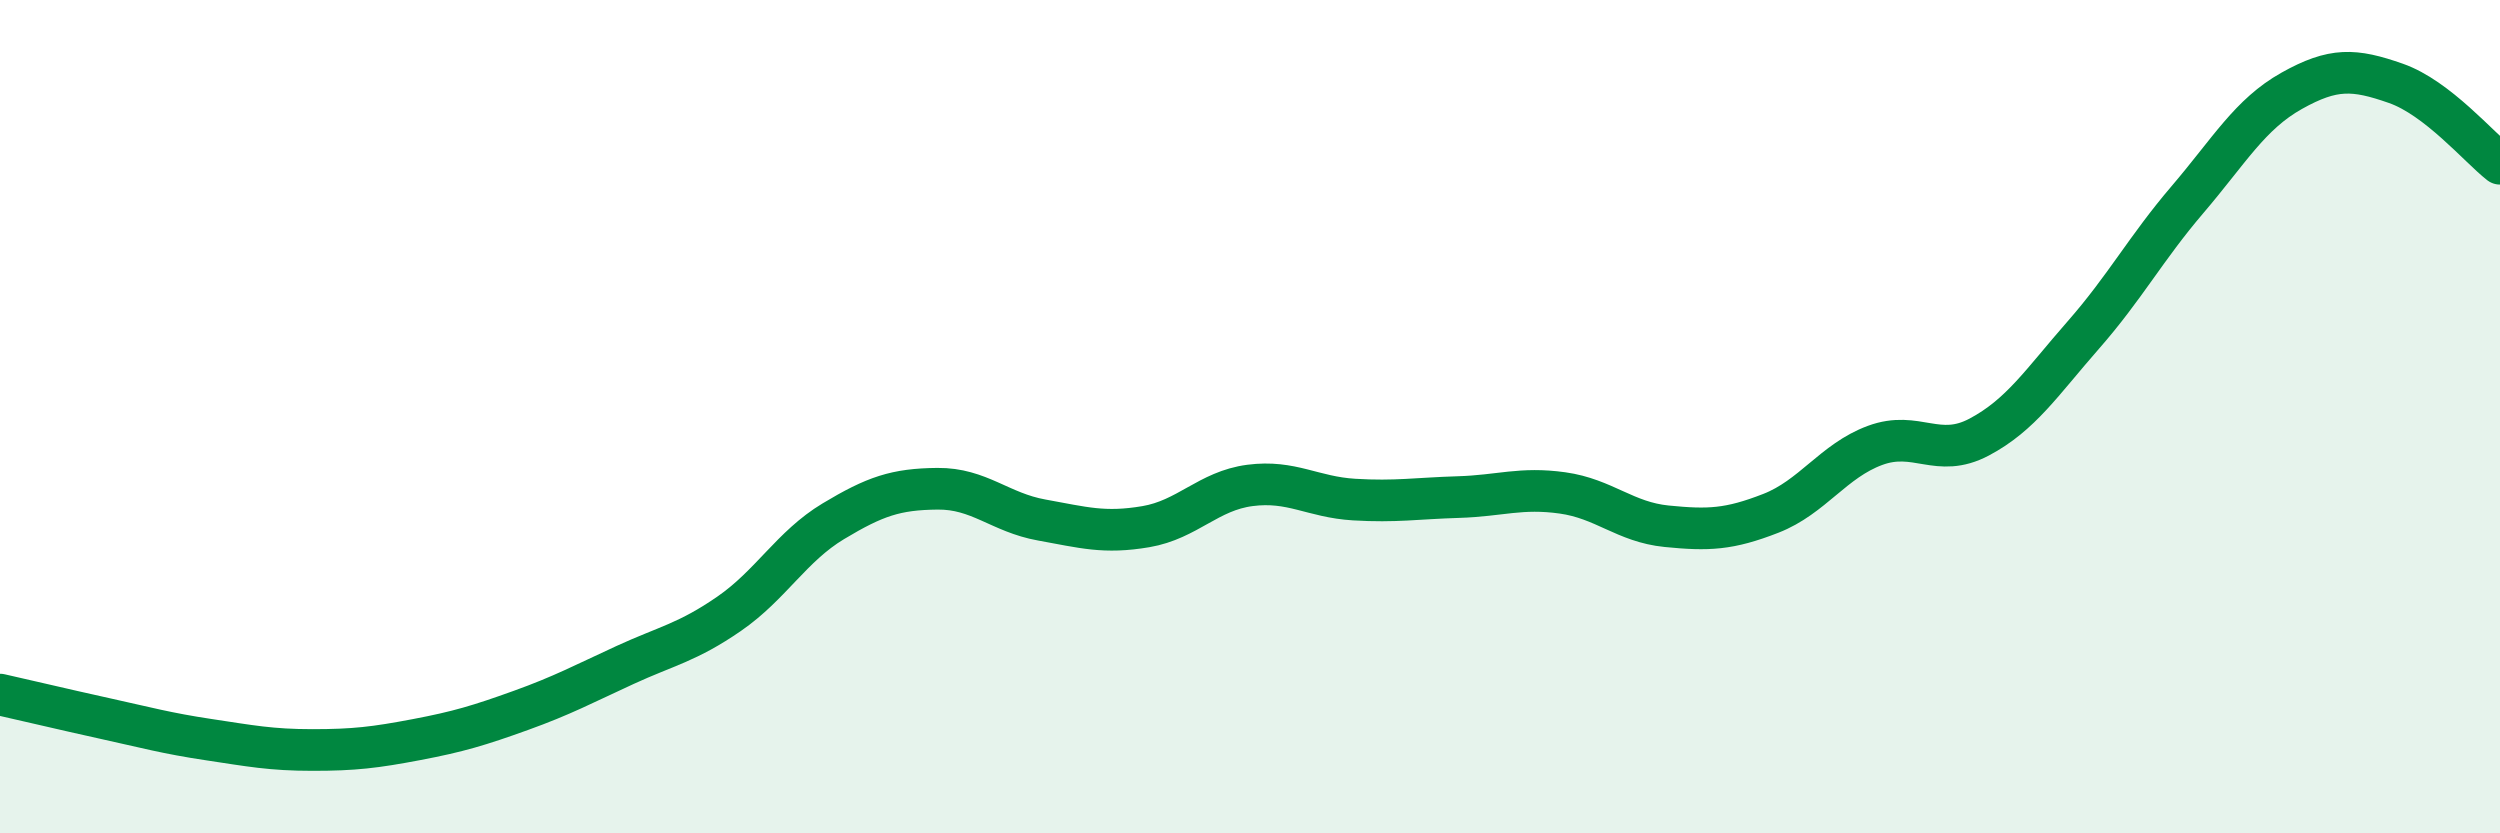
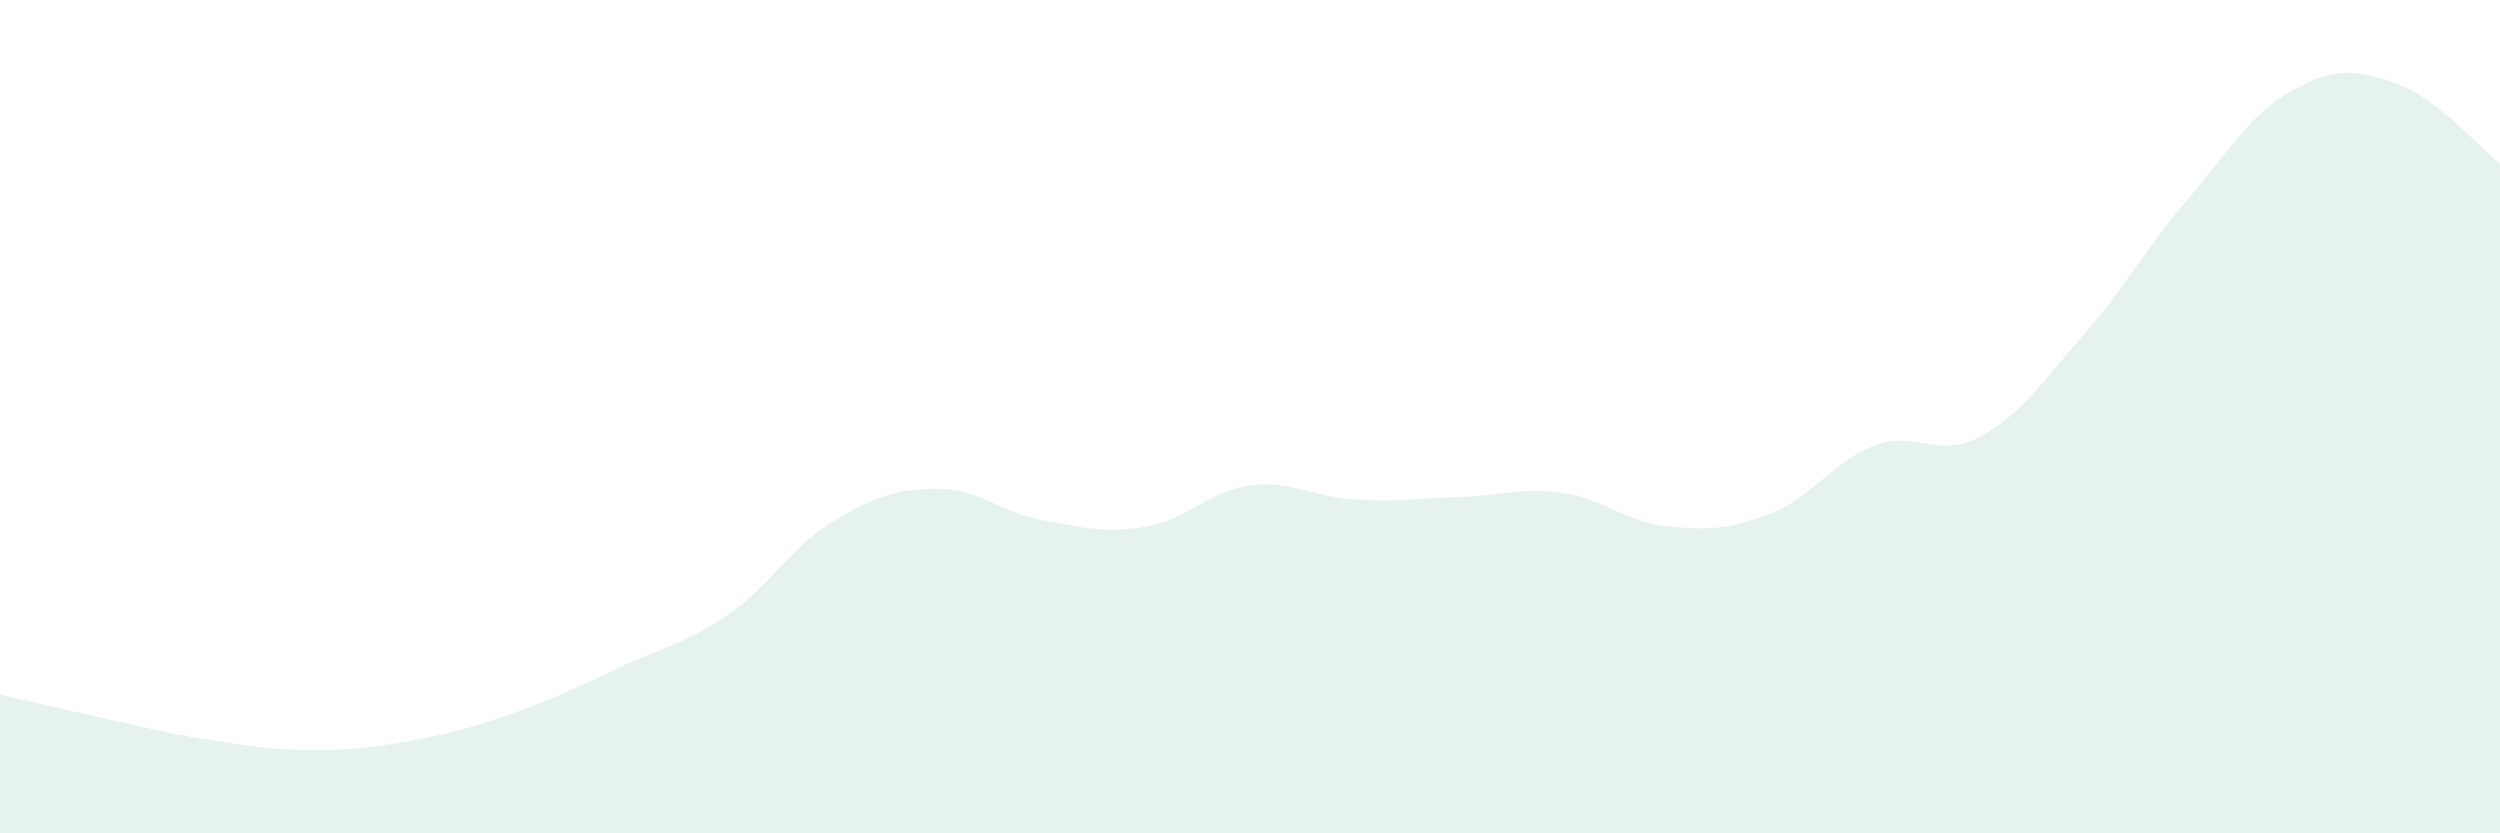
<svg xmlns="http://www.w3.org/2000/svg" width="60" height="20" viewBox="0 0 60 20">
  <path d="M 0,16.67 C 0.5,16.78 1.5,17.02 2.5,17.24 C 3.5,17.46 4,17.6 5,17.75 C 6,17.9 6.5,18 7.5,18 C 8.5,18 9,17.94 10,17.75 C 11,17.56 11.5,17.41 12.5,17.05 C 13.5,16.69 14,16.42 15,15.96 C 16,15.5 16.5,15.42 17.5,14.73 C 18.5,14.04 19,13.11 20,12.51 C 21,11.91 21.5,11.74 22.5,11.73 C 23.5,11.72 24,12.3 25,12.48 C 26,12.66 26.5,12.81 27.5,12.64 C 28.5,12.47 29,11.78 30,11.65 C 31,11.52 31.5,11.93 32.5,11.99 C 33.5,12.05 34,11.96 35,11.93 C 36,11.9 36.5,11.69 37.5,11.83 C 38.5,11.97 39,12.53 40,12.63 C 41,12.73 41.5,12.71 42.5,12.32 C 43.5,11.93 44,11.06 45,10.69 C 46,10.32 46.5,11.02 47.5,10.49 C 48.5,9.96 49,9.18 50,8.04 C 51,6.9 51.5,5.96 52.5,4.79 C 53.5,3.62 54,2.74 55,2.18 C 56,1.62 56.5,1.65 57.5,2 C 58.5,2.35 59.5,3.54 60,3.93L60 20L0 20Z" fill="#008740" opacity="0.1" stroke-linecap="round" stroke-linejoin="round" />
-   <path d="M 0,16.67 C 0.5,16.78 1.5,17.02 2.5,17.24 C 3.5,17.46 4,17.6 5,17.75 C 6,17.9 6.5,18 7.5,18 C 8.5,18 9,17.94 10,17.75 C 11,17.56 11.5,17.41 12.5,17.05 C 13.5,16.69 14,16.42 15,15.96 C 16,15.5 16.5,15.42 17.5,14.73 C 18.5,14.04 19,13.11 20,12.51 C 21,11.91 21.5,11.74 22.5,11.73 C 23.5,11.72 24,12.3 25,12.48 C 26,12.66 26.5,12.81 27.5,12.64 C 28.5,12.47 29,11.78 30,11.65 C 31,11.52 31.5,11.93 32.5,11.99 C 33.5,12.05 34,11.96 35,11.93 C 36,11.9 36.5,11.69 37.5,11.83 C 38.5,11.97 39,12.53 40,12.63 C 41,12.73 41.5,12.71 42.5,12.32 C 43.5,11.93 44,11.06 45,10.69 C 46,10.32 46.5,11.02 47.5,10.49 C 48.5,9.96 49,9.18 50,8.04 C 51,6.9 51.5,5.96 52.5,4.79 C 53.5,3.62 54,2.74 55,2.18 C 56,1.62 56.5,1.65 57.5,2 C 58.5,2.35 59.5,3.54 60,3.93" stroke="#008740" stroke-width="1" fill="none" stroke-linecap="round" stroke-linejoin="round" />
</svg>